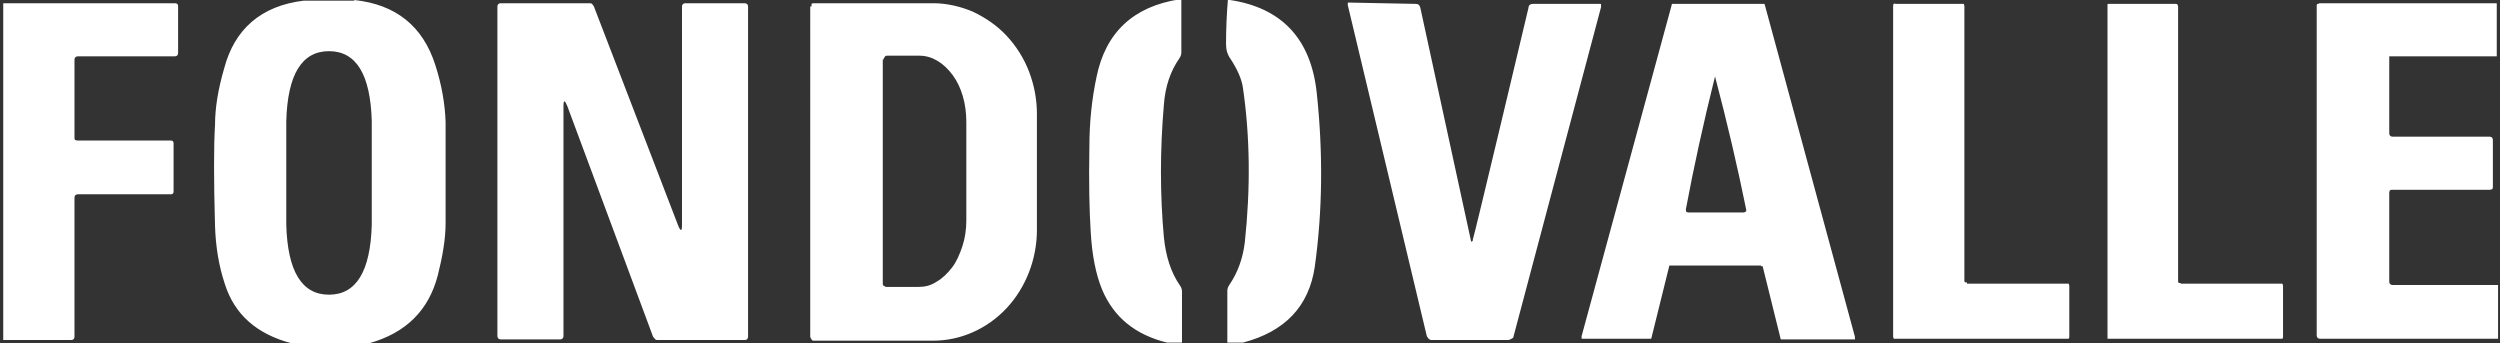
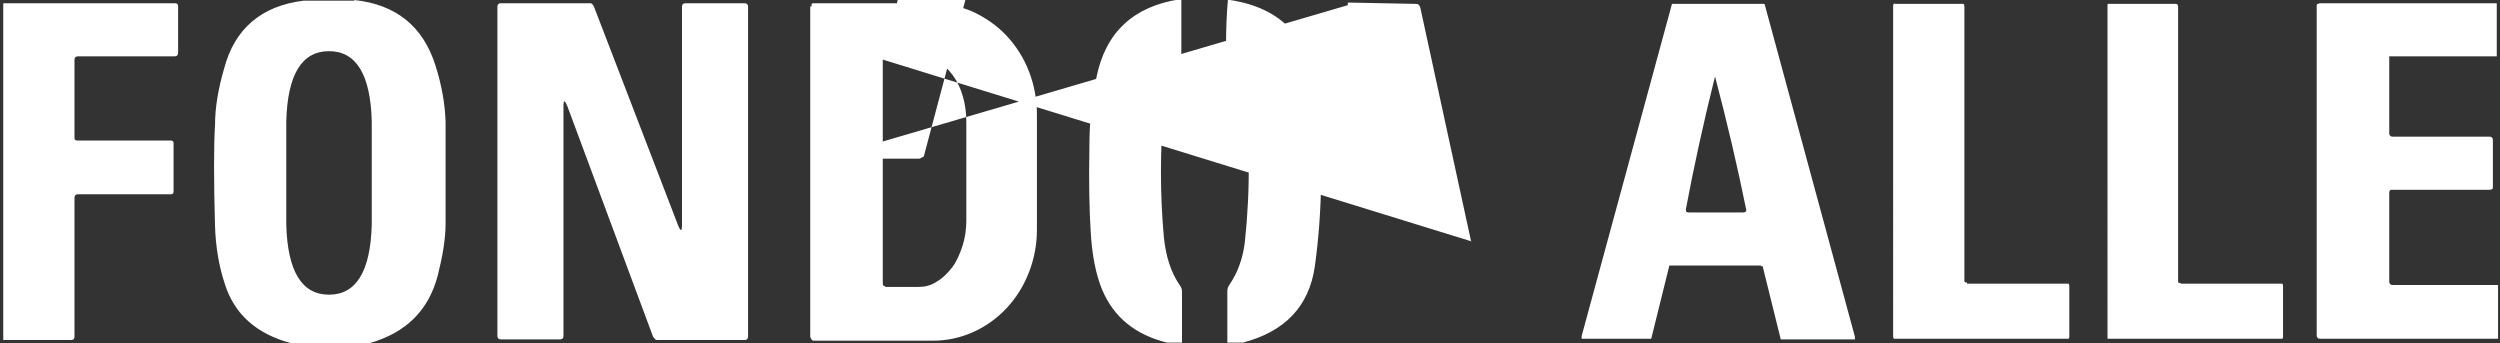
<svg xmlns="http://www.w3.org/2000/svg" version="1.1" viewBox="0 0 386 53">
  <rect x="0" y="0" width="386" height="53" fill="#333333" stroke="none" />
  <defs>
    <style>
      .cls-1 {
        fill: #fff;
      }
    </style>
  </defs>
  <g>
    <g id="Calque_1">
      <g id="Calque_1-2" data-name="Calque_1">
-         <path class="cls-1" d="M54.7,0c6.5.7,10.6,4.1,12.5,10,1,3.1,1.5,6,1.6,8.8,0,4.4,0,9.6,0,15.7,0,2.5-.5,5.2-1.2,8-1.4,5.4-4.9,8.9-10.6,10.5h-12c-5.3-1.4-8.8-4.4-10.3-9.2-.9-2.7-1.4-5.7-1.5-8.9-.2-7.1-.2-12.4,0-15.6,0-2.7.5-5.6,1.4-8.7C36.2,4.5,40.3.9,46.9.1h7.9-.1ZM44.2,26.7c0,2.7,0,5.3,0,8,.2,7.2,2.4,10.8,6.6,10.8s6.4-3.6,6.6-10.8c0-2.7,0-5.3,0-8s0-5.3,0-8c-.2-7.2-2.4-10.8-6.6-10.8s-6.4,3.6-6.6,10.8c0,2.7,0,5.3,0,8ZM182.4,0v8.1c0,.3-.1.6-.3.9-1.4,2-2.2,4.4-2.4,7.2-.6,7-.6,13.8,0,20.4.3,3,1.1,5.5,2.5,7.5.2.3.3.6.3.9v7.9h-2.3c-4.9-1.2-8.2-3.9-10-8.1-1-2.4-1.6-5.4-1.8-9.1-.2-3.1-.3-7.4-.2-13,0-3.9.4-7.5,1.1-10.8,1.4-6.9,5.7-10.9,12.8-12h.5-.2ZM189.9,0c8,1.2,12.5,6,13.4,14.3,1,9.3.9,18.3-.3,26.9-.9,6.1-4.6,10-11.1,11.7h-2.4v-8c0-.3.1-.6.3-.9,1.3-1.9,2.1-4.1,2.4-6.6.9-8.4.8-16.4-.3-23.9-.2-1.3-.8-2.7-1.9-4.4-.5-.7-.7-1.4-.7-2.3,0-2.3.1-4.7.3-7h.3v.2ZM.5,52.5V.5h26.5c.3,0,.5.1.5.5v7.2c0,.3-.2.5-.5.5h-15c-.3,0-.5.2-.5.5v12.1c0,.1,0,.2.1.3,0,0,.2.1.3.1h14.5c.2,0,.4.1.4.4v7.5c0,.2-.1.4-.4.4h-14.4c-.3,0-.5.2-.5.5v21.5c0,.3-.2.5-.5.5H.5ZM87.6,16.4c-.4-1-.6-1-.6,0v35.5c0,.3-.2.5-.5.5h-9.2c-.3,0-.5-.2-.5-.5V1c0-.3.2-.5.5-.5h13.7c.2,0,.3,0,.4.1,0,0,.2.2.3.4l13,33.8c.4,1,.6.9.6,0V1c0-.3.2-.5.5-.5h9.2c.3,0,.5.2.5.5v51c0,.3-.2.5-.5.5h-13.4c-.2,0-.4,0-.5-.2,0,0-.3-.3-.3-.4,0,0-13.2-35.5-13.2-35.5ZM125.3,1v-.2s0-.1,0-.2c0,0,0,0,.2-.1h18.6c2.1,0,4.2.5,6.1,1.3,1.9.9,3.7,2.1,5.2,3.7,1.5,1.6,2.7,3.5,3.5,5.6s1.2,4.3,1.2,6.5v17.9c0,4.5-1.7,8.9-4.7,12.1-3,3.2-7.1,5-11.3,5h-18.4c-.2,0-.3,0-.4-.2,0,0-.2-.3-.2-.4V1h.1ZM136.3,9.2v34.5c0,.2,0,.3.1.4.1,0,.3.2.4.2h5c1,0,1.9-.2,2.8-.8.9-.5,1.7-1.3,2.4-2.2s1.2-2.1,1.6-3.3c.4-1.2.6-2.6.6-3.9v-15.3c0-2.7-.7-5.3-2.1-7.2-1.4-1.9-3.2-3-5.1-3h-5c-.2,0-.3,0-.4.2-.1.1-.2.3-.2.4h-.1ZM227.3,37.2h.1v-.2c.1,0,8.6-35.8,8.6-35.8,0-.4.3-.6.7-.6h10.4s.1,0,.1.1v.4l-13.5,50.8c0,.2-.1.3-.3.4-.1,0-.3.2-.5.2h-11.8c-.2,0-.3,0-.5-.2-.1,0-.2-.3-.3-.4L208.1.8v-.4c0,0,0,0,.1,0h.2l10.2.2c.4,0,.6.2.7.6l7.8,35.9c0,0,0,.2.1.2h.1,0ZM271.9,41h-14.1s-.1,0-.1.2l-2.7,10.9s0,.2-.1.2h-10.6s-.1,0-.1,0v-.4L258.1.8s0-.2.1-.2h14.2s.1.1.1.2l13.9,51.2v.4c0,.1,0,0-.1,0h-11.1s-.2,0-.2,0c0,0-.1,0-.1-.2l-2.7-10.9s0-.2-.1-.2h-.2,0ZM264.9,32.8h4.3c.3,0,.5-.2.4-.5-1.3-6.4-2.9-13.3-4.8-20.5h0c-1.8,7.2-3.3,14.1-4.5,20.5,0,.3,0,.5.4.5h4.3,0ZM303.7,43.8h15.4c.1,0,.2,0,.3,0,0,0,.1.2.1.3v7.9c0,0,0,.2-.1.3,0,0-.2,0-.3,0h-26.4c-.1,0-.2,0-.3,0,0,0-.1-.2-.1-.3V.9c0-.1,0-.2.1-.3s.2,0,.3,0h10.2c.1,0,.2,0,.3,0,0,0,.1.2.1.3v42.4c0,0,0,.2.1.3,0,0,.2,0,.3,0h0ZM336.7,43.8h15.4c.1,0,.2,0,.3,0,0,0,.1.2.1.3v7.9c0,0,0,.2-.1.3,0,0-.2,0-.3,0h-26.7c-.1,0,0,0,0,0V.7h0q0-.1.1-.1h10.4c.1,0,.2,0,.3.1,0,0,.1.2.1.3v42.4c0,0,0,.2.1.3,0,0,.2,0,.3,0ZM385.5.5v8.2h-16.6v11.9c0,.3.2.5.5.5h15c.3,0,.5.2.5.5v7.2c0,.1,0,.3-.1.4,0,0-.2.1-.4.1h-15.1s-.2,0-.3.1c0,0-.1.2-.1.3v13.8c0,.3.2.5.5.5h16.3v8.3h-27.5c-.3,0-.5-.2-.5-.5V.8s0-.1.1-.2h.2c0-.1.1-.1.2-.1h27.5-.2Z" />
+         <path class="cls-1" d="M54.7,0c6.5.7,10.6,4.1,12.5,10,1,3.1,1.5,6,1.6,8.8,0,4.4,0,9.6,0,15.7,0,2.5-.5,5.2-1.2,8-1.4,5.4-4.9,8.9-10.6,10.5h-12c-5.3-1.4-8.8-4.4-10.3-9.2-.9-2.7-1.4-5.7-1.5-8.9-.2-7.1-.2-12.4,0-15.6,0-2.7.5-5.6,1.4-8.7C36.2,4.5,40.3.9,46.9.1h7.9-.1ZM44.2,26.7c0,2.7,0,5.3,0,8,.2,7.2,2.4,10.8,6.6,10.8s6.4-3.6,6.6-10.8c0-2.7,0-5.3,0-8s0-5.3,0-8c-.2-7.2-2.4-10.8-6.6-10.8s-6.4,3.6-6.6,10.8c0,2.7,0,5.3,0,8ZM182.4,0v8.1c0,.3-.1.6-.3.9-1.4,2-2.2,4.4-2.4,7.2-.6,7-.6,13.8,0,20.4.3,3,1.1,5.5,2.5,7.5.2.3.3.6.3.9v7.9h-2.3c-4.9-1.2-8.2-3.9-10-8.1-1-2.4-1.6-5.4-1.8-9.1-.2-3.1-.3-7.4-.2-13,0-3.9.4-7.5,1.1-10.8,1.4-6.9,5.7-10.9,12.8-12h.5-.2ZM189.9,0c8,1.2,12.5,6,13.4,14.3,1,9.3.9,18.3-.3,26.9-.9,6.1-4.6,10-11.1,11.7h-2.4v-8c0-.3.1-.6.3-.9,1.3-1.9,2.1-4.1,2.4-6.6.9-8.4.8-16.4-.3-23.9-.2-1.3-.8-2.7-1.9-4.4-.5-.7-.7-1.4-.7-2.3,0-2.3.1-4.7.3-7h.3v.2ZM.5,52.5V.5h26.5c.3,0,.5.1.5.5v7.2c0,.3-.2.5-.5.5h-15c-.3,0-.5.2-.5.5v12.1c0,.1,0,.2.1.3,0,0,.2.1.3.1h14.5c.2,0,.4.1.4.4v7.5c0,.2-.1.4-.4.4h-14.4c-.3,0-.5.2-.5.5v21.5c0,.3-.2.5-.5.5H.5ZM87.6,16.4c-.4-1-.6-1-.6,0v35.5c0,.3-.2.5-.5.5h-9.2c-.3,0-.5-.2-.5-.5V1c0-.3.2-.5.5-.5h13.7c.2,0,.3,0,.4.1,0,0,.2.2.3.4l13,33.8c.4,1,.6.9.6,0V1c0-.3.2-.5.5-.5h9.2c.3,0,.5.2.5.5v51c0,.3-.2.5-.5.5h-13.4c-.2,0-.4,0-.5-.2,0,0-.3-.3-.3-.4,0,0-13.2-35.5-13.2-35.5ZM125.3,1v-.2s0-.1,0-.2c0,0,0,0,.2-.1h18.6c2.1,0,4.2.5,6.1,1.3,1.9.9,3.7,2.1,5.2,3.7,1.5,1.6,2.7,3.5,3.5,5.6s1.2,4.3,1.2,6.5v17.9c0,4.5-1.7,8.9-4.7,12.1-3,3.2-7.1,5-11.3,5h-18.4c-.2,0-.3,0-.4-.2,0,0-.2-.3-.2-.4V1h.1ZM136.3,9.2v34.5c0,.2,0,.3.1.4.1,0,.3.2.4.2h5c1,0,1.9-.2,2.8-.8.9-.5,1.7-1.3,2.4-2.2s1.2-2.1,1.6-3.3c.4-1.2.6-2.6.6-3.9v-15.3c0-2.7-.7-5.3-2.1-7.2-1.4-1.9-3.2-3-5.1-3h-5c-.2,0-.3,0-.4.2-.1.1-.2.3-.2.4h-.1Zh.1v-.2c.1,0,8.6-35.8,8.6-35.8,0-.4.3-.6.7-.6h10.4s.1,0,.1.1v.4l-13.5,50.8c0,.2-.1.3-.3.4-.1,0-.3.2-.5.2h-11.8c-.2,0-.3,0-.5-.2-.1,0-.2-.3-.3-.4L208.1.8v-.4c0,0,0,0,.1,0h.2l10.2.2c.4,0,.6.2.7.6l7.8,35.9c0,0,0,.2.1.2h.1,0ZM271.9,41h-14.1s-.1,0-.1.2l-2.7,10.9s0,.2-.1.2h-10.6s-.1,0-.1,0v-.4L258.1.8s0-.2.1-.2h14.2s.1.1.1.2l13.9,51.2v.4c0,.1,0,0-.1,0h-11.1s-.2,0-.2,0c0,0-.1,0-.1-.2l-2.7-10.9s0-.2-.1-.2h-.2,0ZM264.9,32.8h4.3c.3,0,.5-.2.4-.5-1.3-6.4-2.9-13.3-4.8-20.5h0c-1.8,7.2-3.3,14.1-4.5,20.5,0,.3,0,.5.4.5h4.3,0ZM303.7,43.8h15.4c.1,0,.2,0,.3,0,0,0,.1.2.1.3v7.9c0,0,0,.2-.1.3,0,0-.2,0-.3,0h-26.4c-.1,0-.2,0-.3,0,0,0-.1-.2-.1-.3V.9c0-.1,0-.2.1-.3s.2,0,.3,0h10.2c.1,0,.2,0,.3,0,0,0,.1.2.1.3v42.4c0,0,0,.2.1.3,0,0,.2,0,.3,0h0ZM336.7,43.8h15.4c.1,0,.2,0,.3,0,0,0,.1.2.1.3v7.9c0,0,0,.2-.1.3,0,0-.2,0-.3,0h-26.7c-.1,0,0,0,0,0V.7h0q0-.1.1-.1h10.4c.1,0,.2,0,.3.1,0,0,.1.2.1.3v42.4c0,0,0,.2.1.3,0,0,.2,0,.3,0ZM385.5.5v8.2h-16.6v11.9c0,.3.2.5.5.5h15c.3,0,.5.2.5.5v7.2c0,.1,0,.3-.1.4,0,0-.2.1-.4.1h-15.1s-.2,0-.3.1c0,0-.1.2-.1.3v13.8c0,.3.2.5.5.5h16.3v8.3h-27.5c-.3,0-.5-.2-.5-.5V.8s0-.1.1-.2h.2c0-.1.1-.1.2-.1h27.5-.2Z" />
      </g>
    </g>
  </g>
</svg>